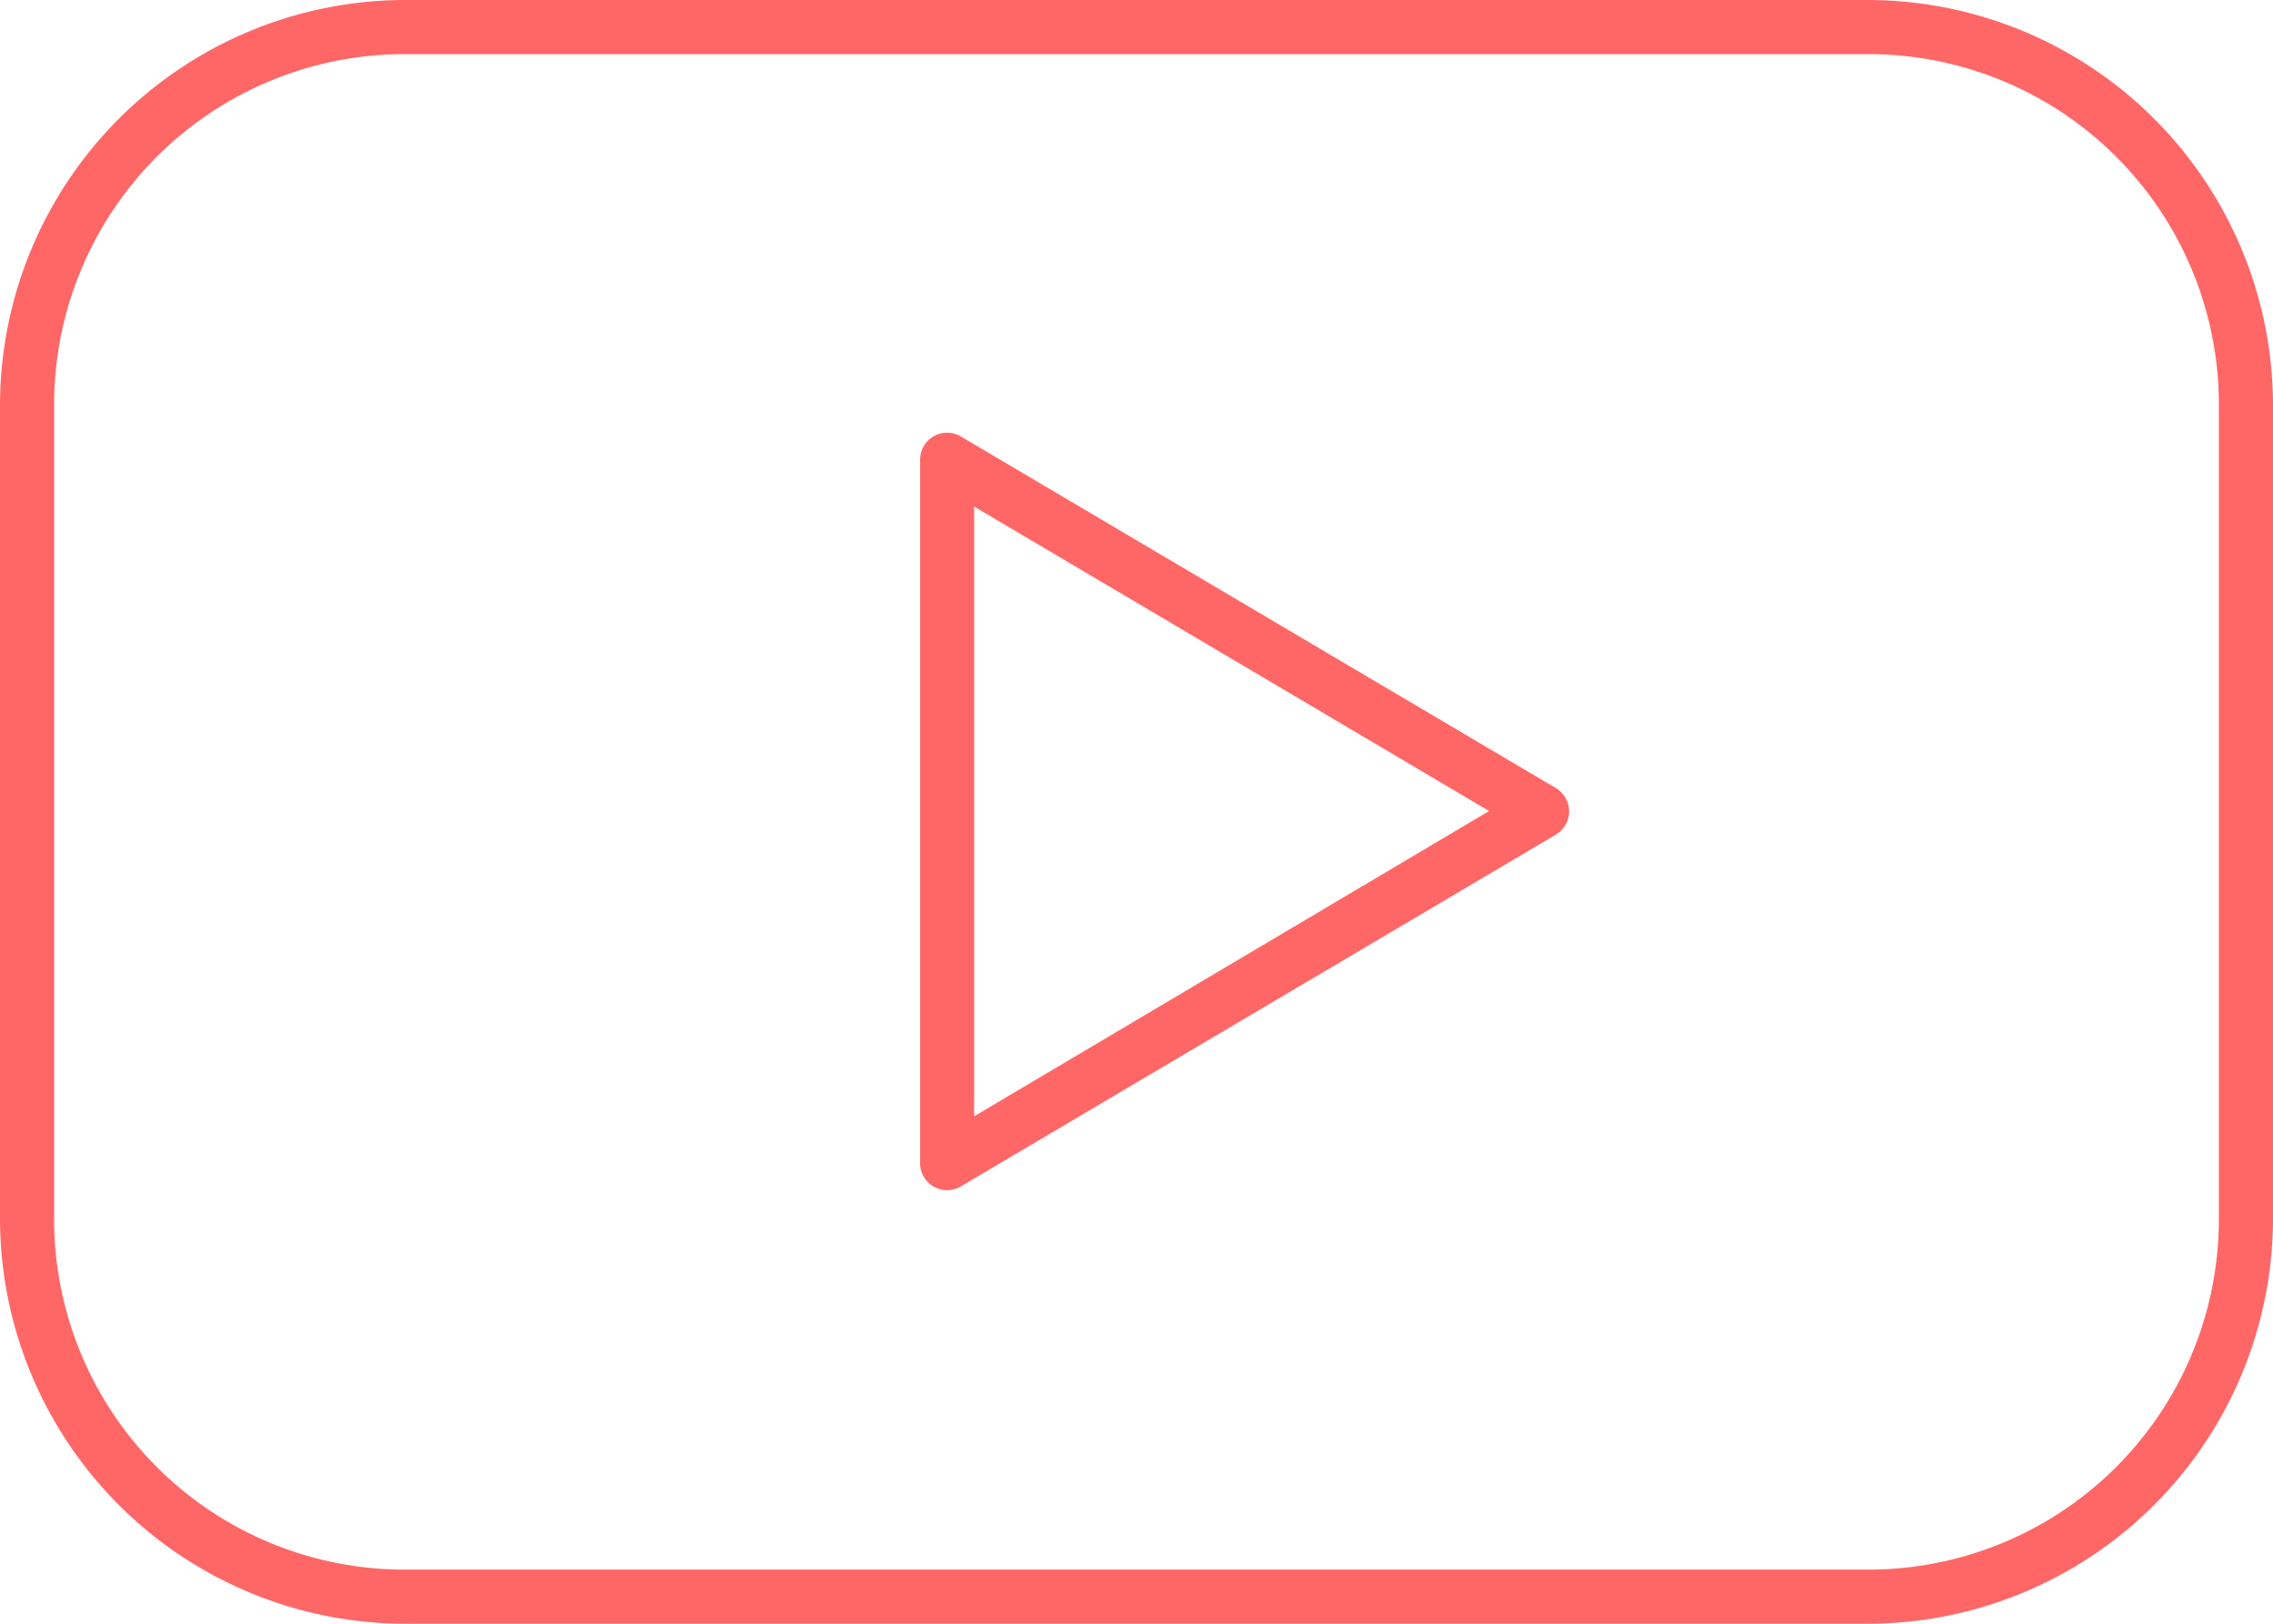
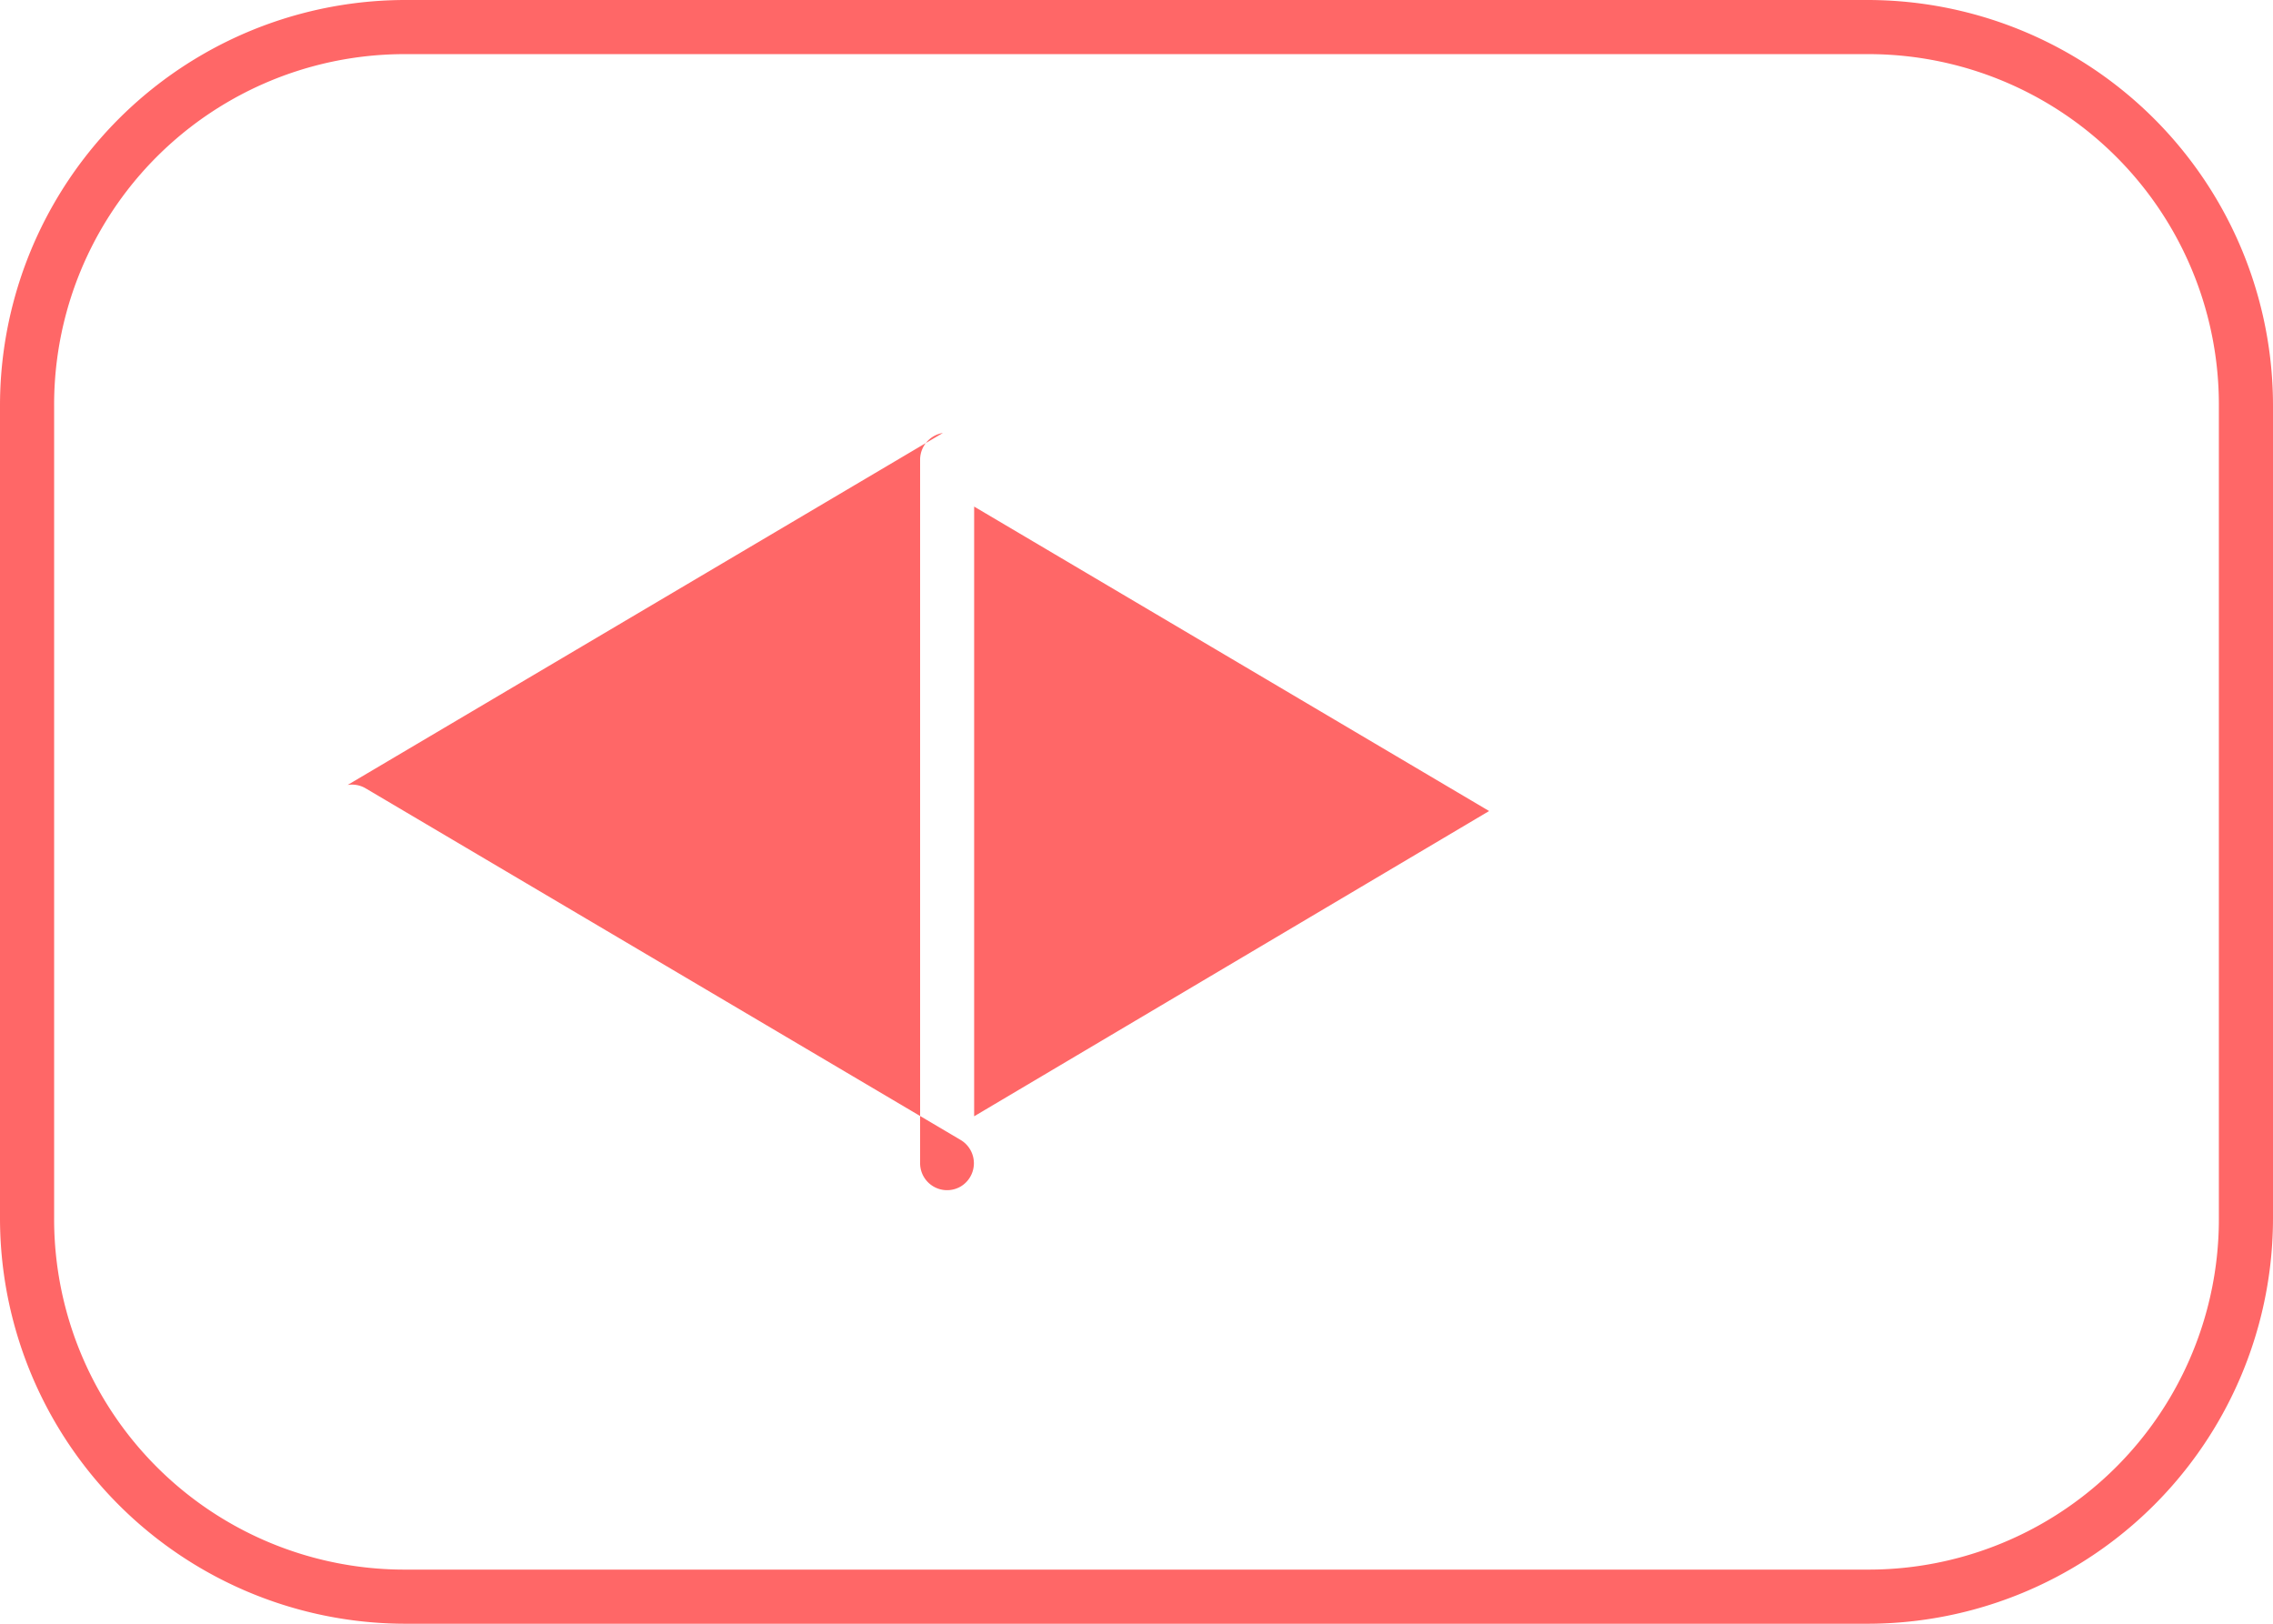
<svg xmlns="http://www.w3.org/2000/svg" width="70" height="50" viewBox="0 0 70 50">
-   <path id="Path_208" data-name="Path 208" d="M127.3,112a12.491,12.491,0,0,0-12.5,12.5v25A12.491,12.491,0,0,0,127.3,162h45a12.491,12.491,0,0,0,12.5-12.5v-25A12.491,12.491,0,0,0,172.3,112Zm0,1.667h45A10.792,10.792,0,0,1,183.133,124.5v25A10.792,10.792,0,0,1,172.3,160.333h-45A10.792,10.792,0,0,1,116.467,149.5v-25A10.792,10.792,0,0,1,127.3,113.667Zm16.536,11.666h0a.834.834,0,0,0-.7.807v21.667a.831.831,0,0,0,1.25.729L162.716,137.7a.834.834,0,0,0,0-1.432l-18.333-10.833a.833.833,0,0,0-.547-.1Zm.964,2.266,15.859,9.375-15.859,9.4Z" transform="translate(-114.8 -112)" fill="#ff6767" />
+   <path id="Path_208" data-name="Path 208" d="M127.3,112a12.491,12.491,0,0,0-12.5,12.5v25A12.491,12.491,0,0,0,127.3,162h45a12.491,12.491,0,0,0,12.5-12.5v-25A12.491,12.491,0,0,0,172.3,112Zm0,1.667h45A10.792,10.792,0,0,1,183.133,124.5v25A10.792,10.792,0,0,1,172.3,160.333h-45A10.792,10.792,0,0,1,116.467,149.5v-25A10.792,10.792,0,0,1,127.3,113.667Zm16.536,11.666h0a.834.834,0,0,0-.7.807v21.667a.831.831,0,0,0,1.25.729a.834.834,0,0,0,0-1.432l-18.333-10.833a.833.833,0,0,0-.547-.1Zm.964,2.266,15.859,9.375-15.859,9.4Z" transform="translate(-114.8 -112)" fill="#ff6767" />
</svg>